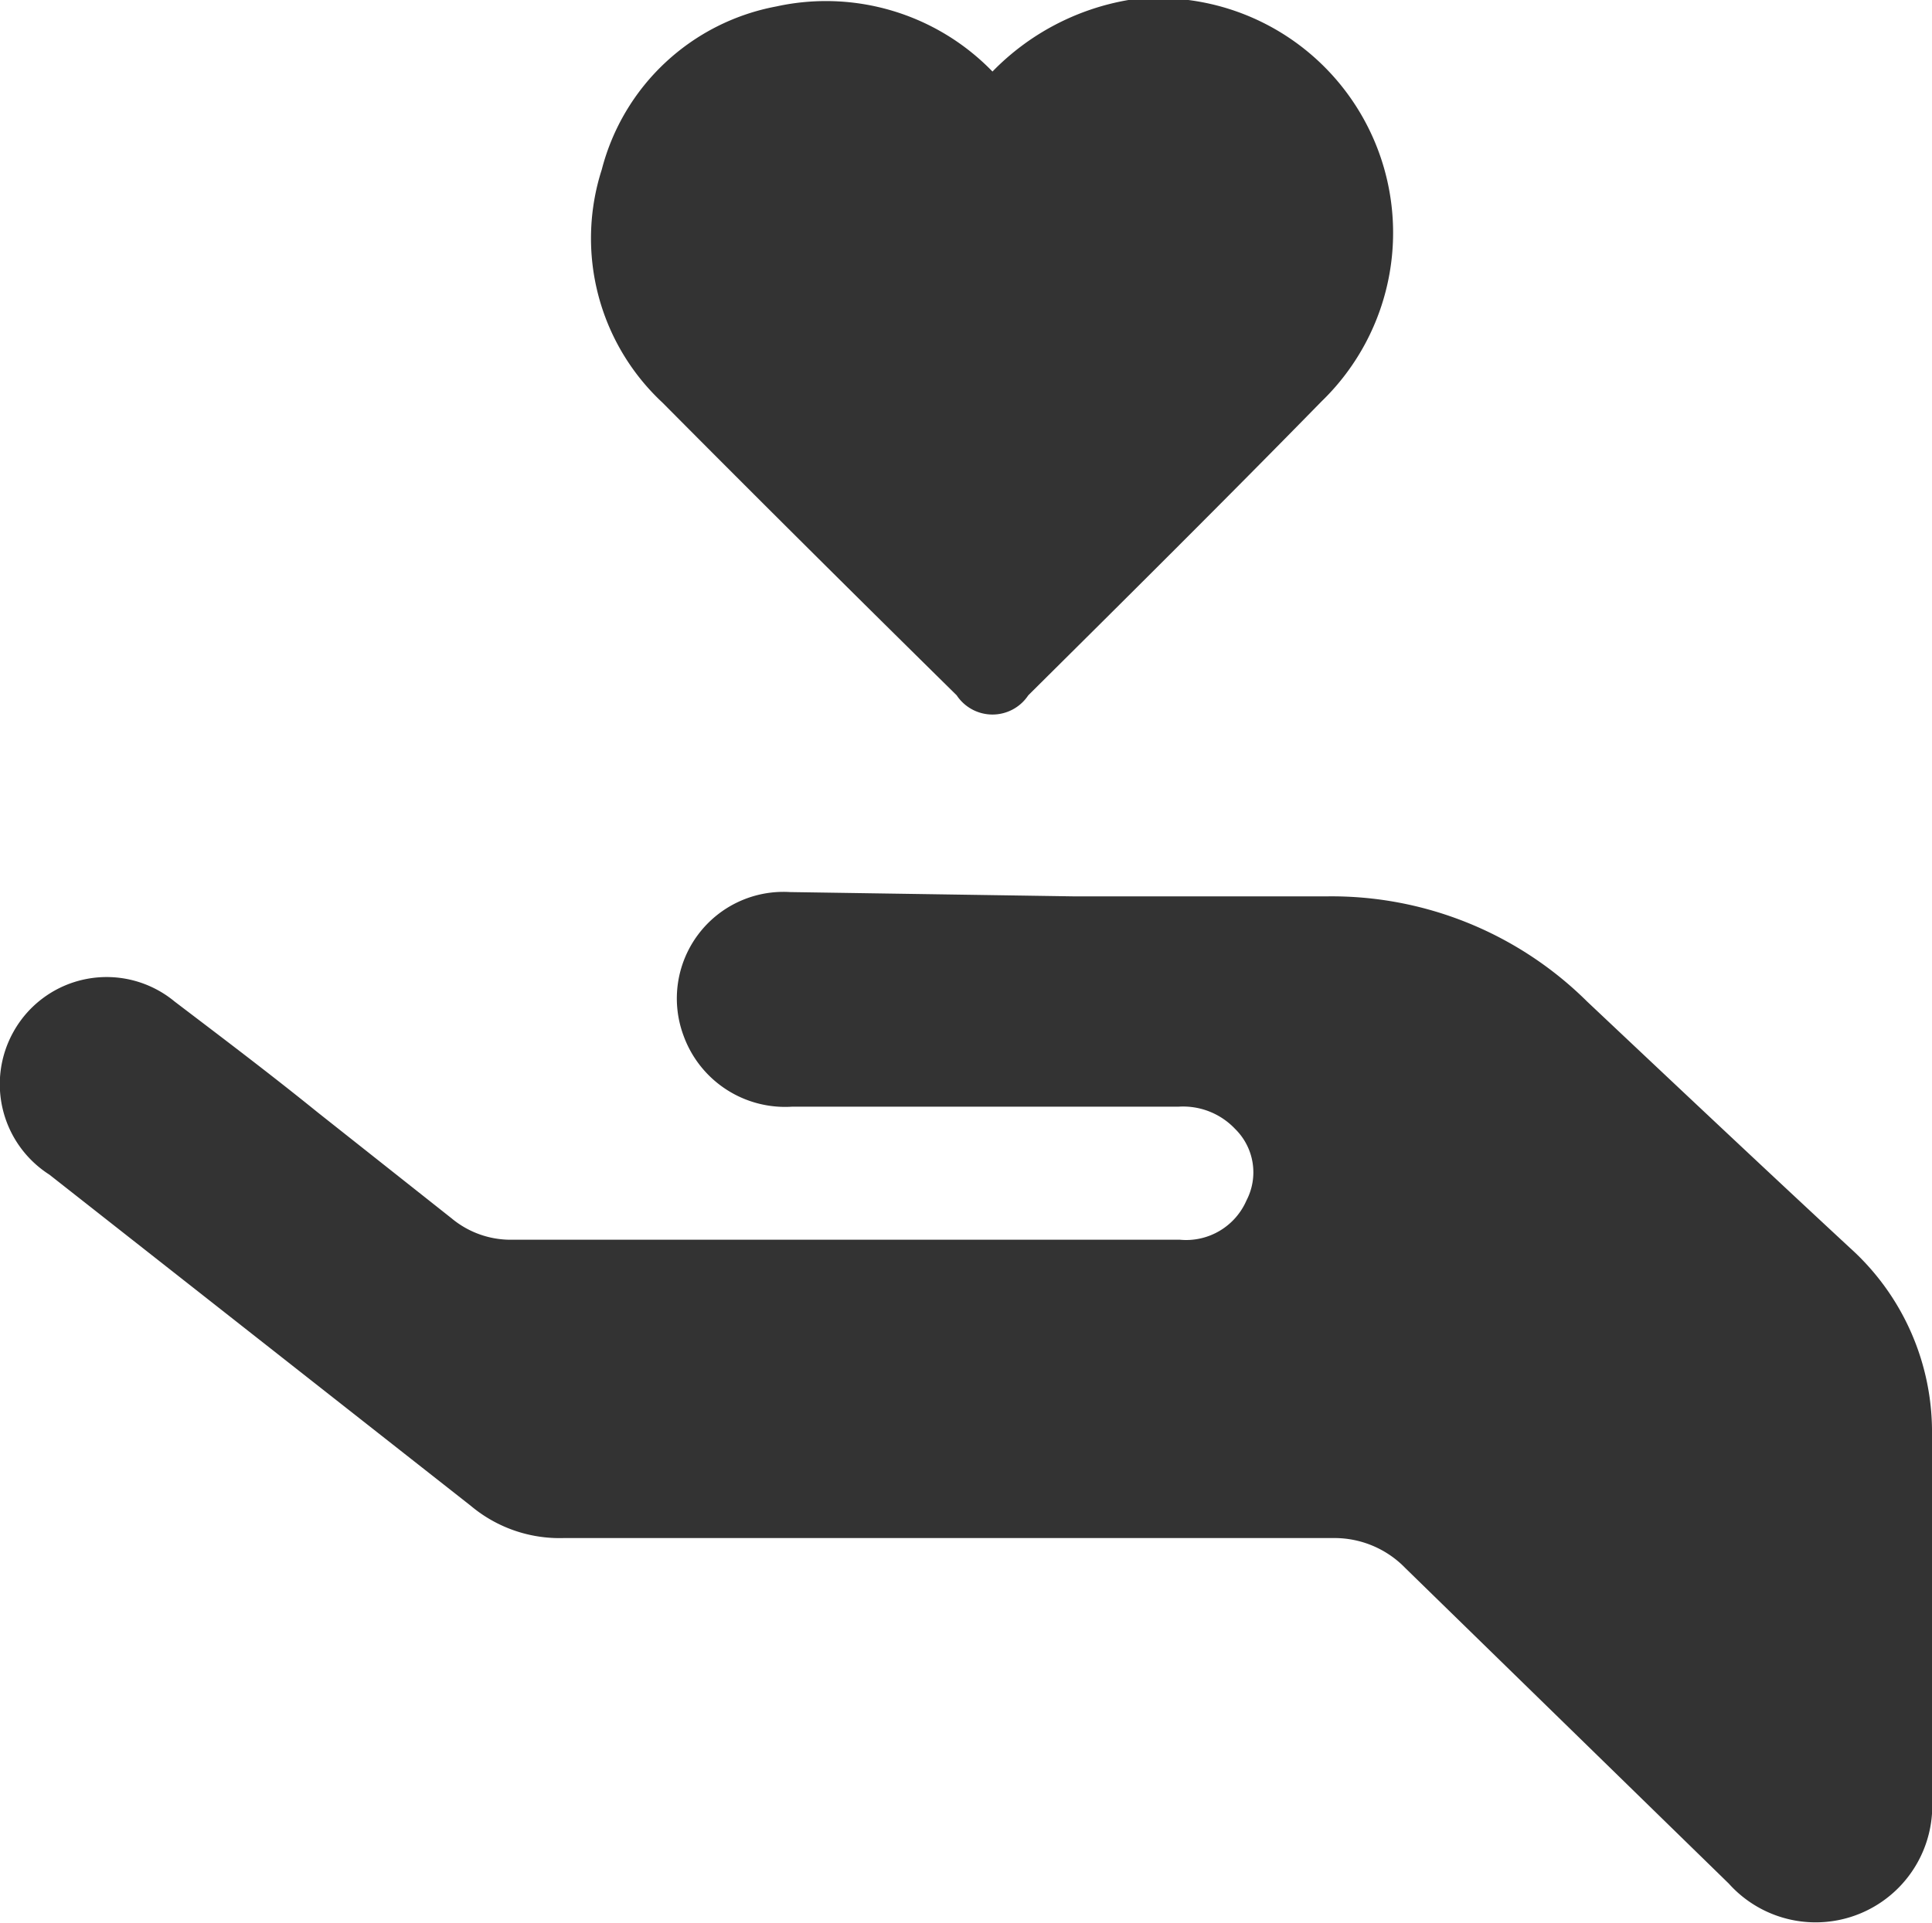
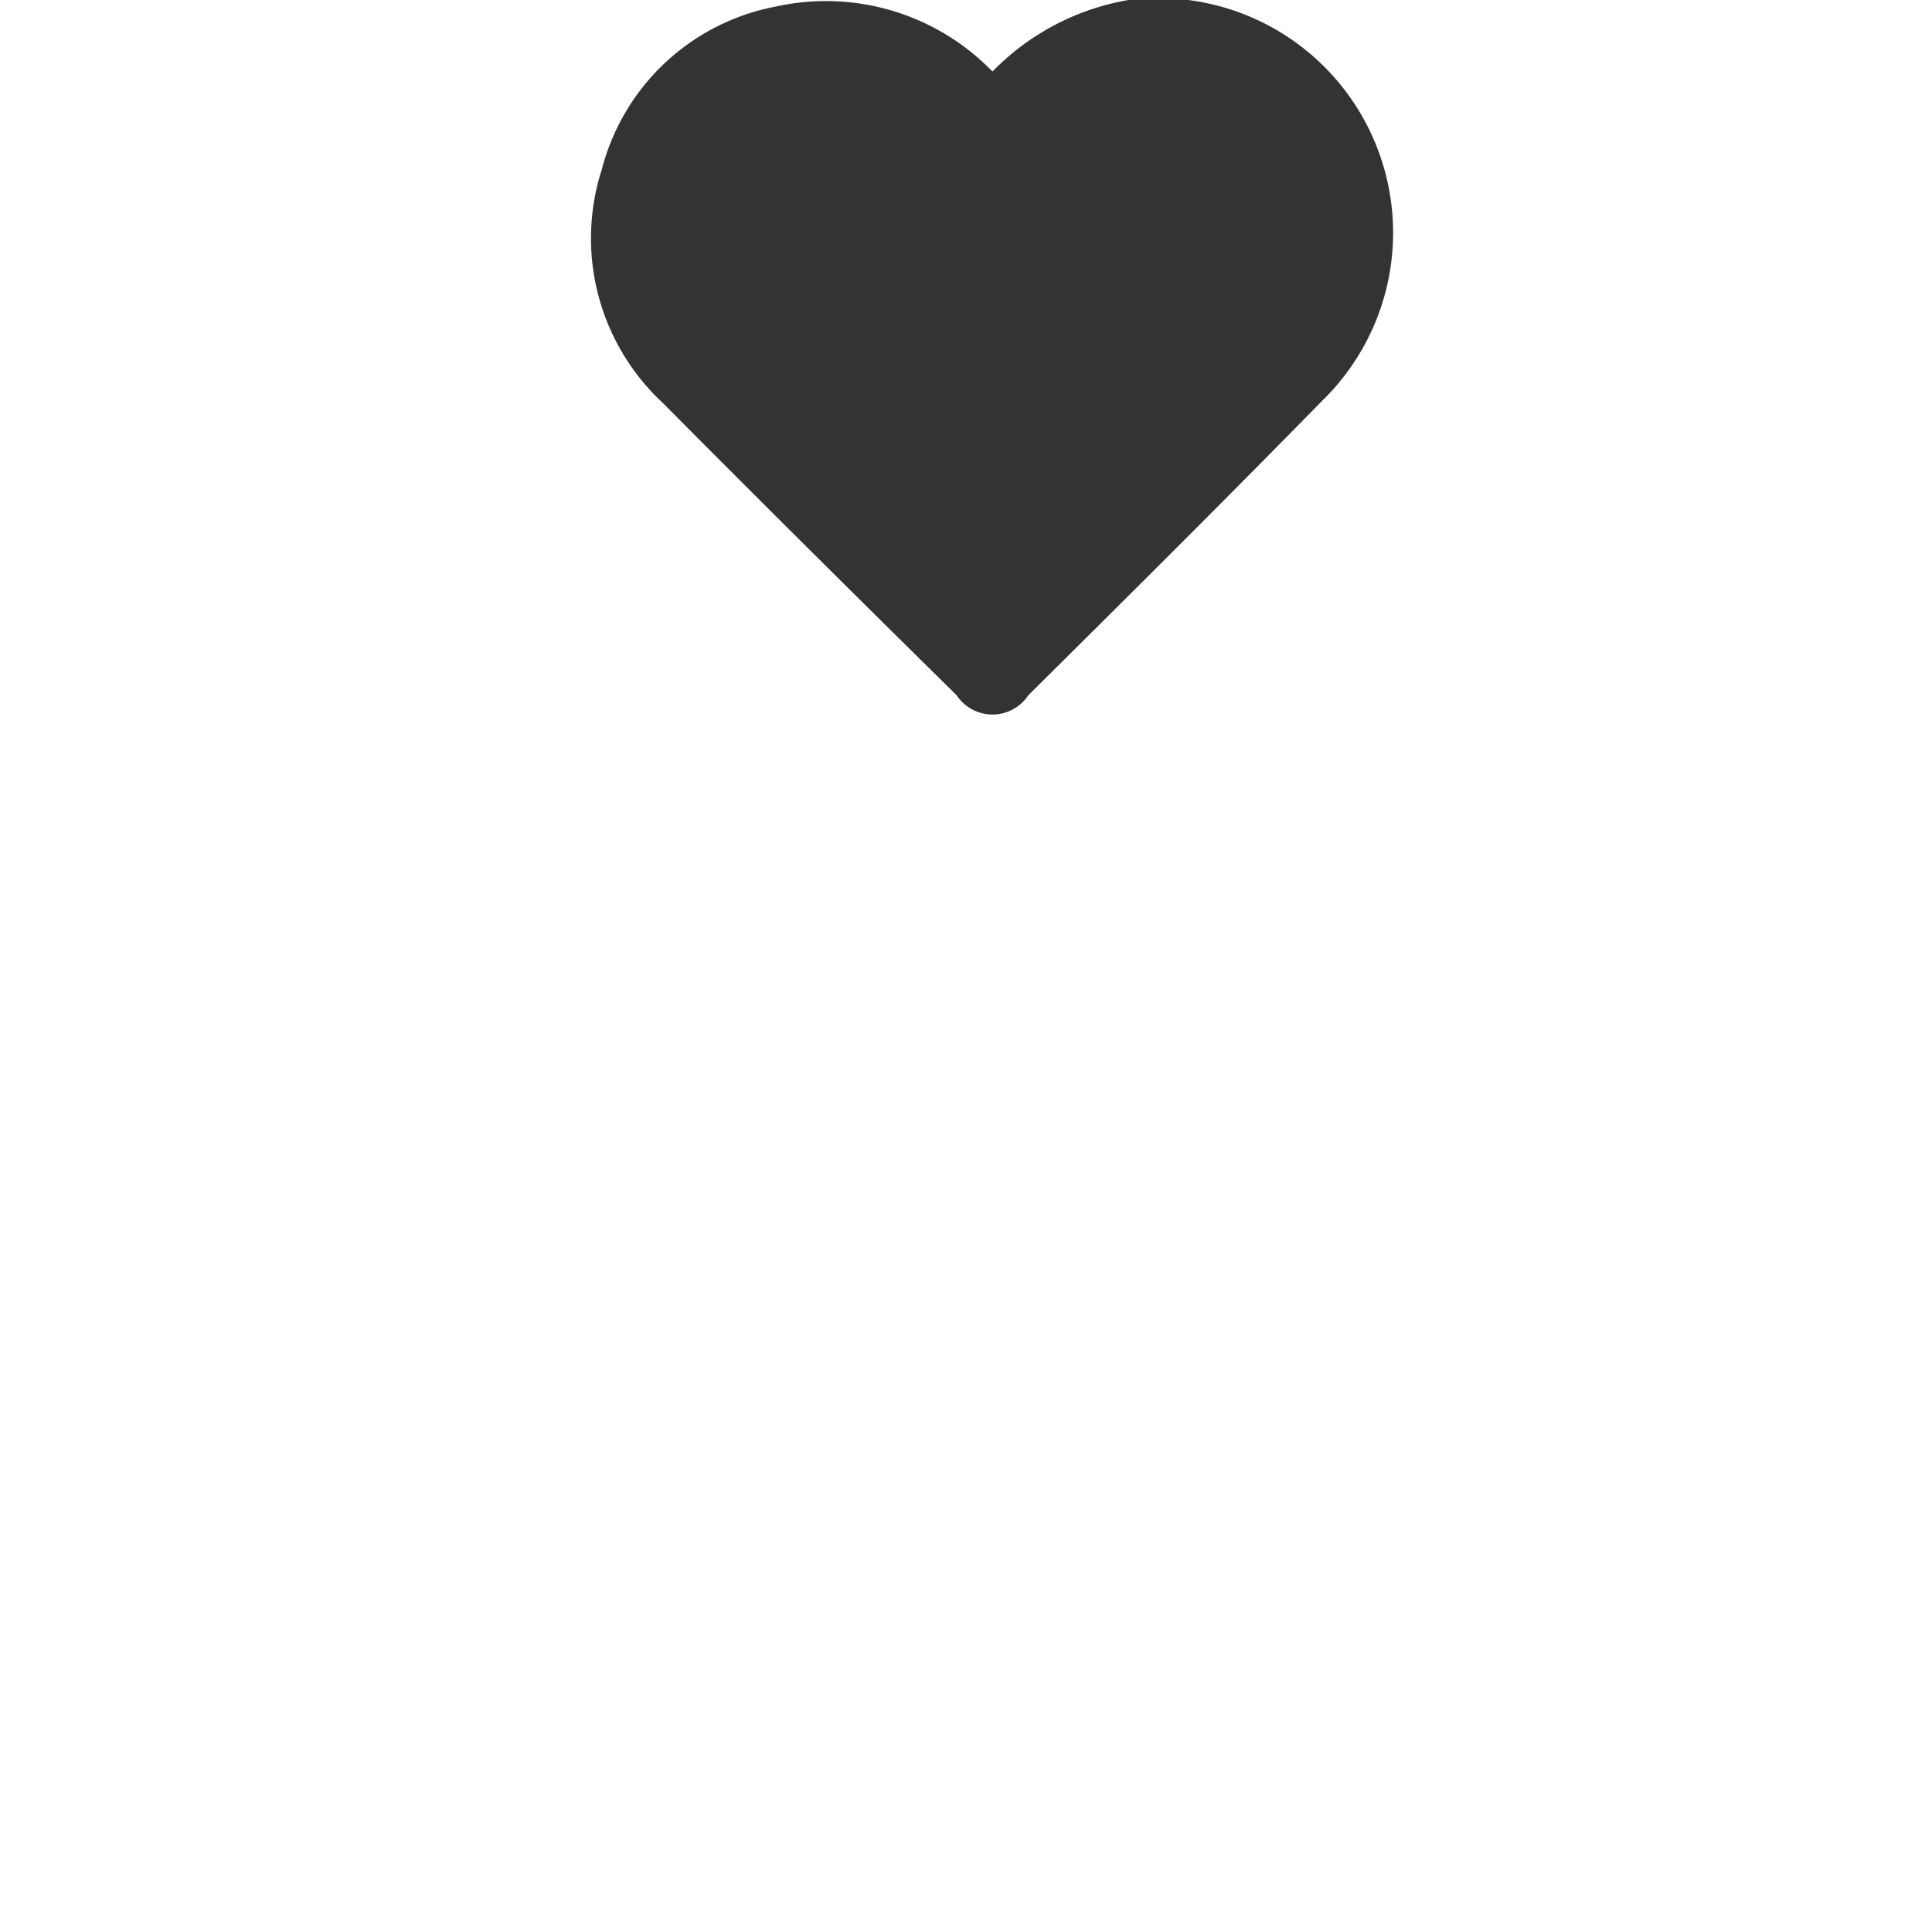
<svg xmlns="http://www.w3.org/2000/svg" viewBox="0 0 27 26.88">
  <g id="Layer_2" data-name="Layer 2">
    <g id="Layer_1-2" data-name="Layer 1">
-       <path d="M15,12.53h3.55A5.07,5.07,0,0,1,22.18,14c1.22,1.15,2.44,2.3,3.68,3.45A3.46,3.46,0,0,1,27,20.06v5.07a1.63,1.63,0,0,1-2.84,1.2l-4.52-4.41a1.38,1.38,0,0,0-1-.42H7.88a1.93,1.93,0,0,1-1.3-.45L.69,16.42a1.5,1.5,0,0,1-.5-2A1.49,1.49,0,0,1,2.44,14c.67.51,1.32,1,2,1.55l1.87,1.48a1.29,1.29,0,0,0,.84.3h9.34a.92.92,0,0,0,.93-.55.85.85,0,0,0-.16-1,1,1,0,0,0-.79-.31H11.07a1.51,1.51,0,0,1-1.52-1,1.49,1.49,0,0,1,1.49-2Z" fill="#333" />
      <path d="M13.87,1A3.47,3.47,0,0,1,15.77,0a3.28,3.28,0,0,1,2.7,5.61C17.11,7,15.74,8.36,14.37,9.72a.6.6,0,0,1-1,0C12,8.37,10.62,7,9.26,5.63a3.14,3.14,0,0,1-.85-3.26A3.11,3.11,0,0,1,10.85.09,3.24,3.24,0,0,1,13.87,1Z" fill="#333" />
    </g>
  </g>
</svg>